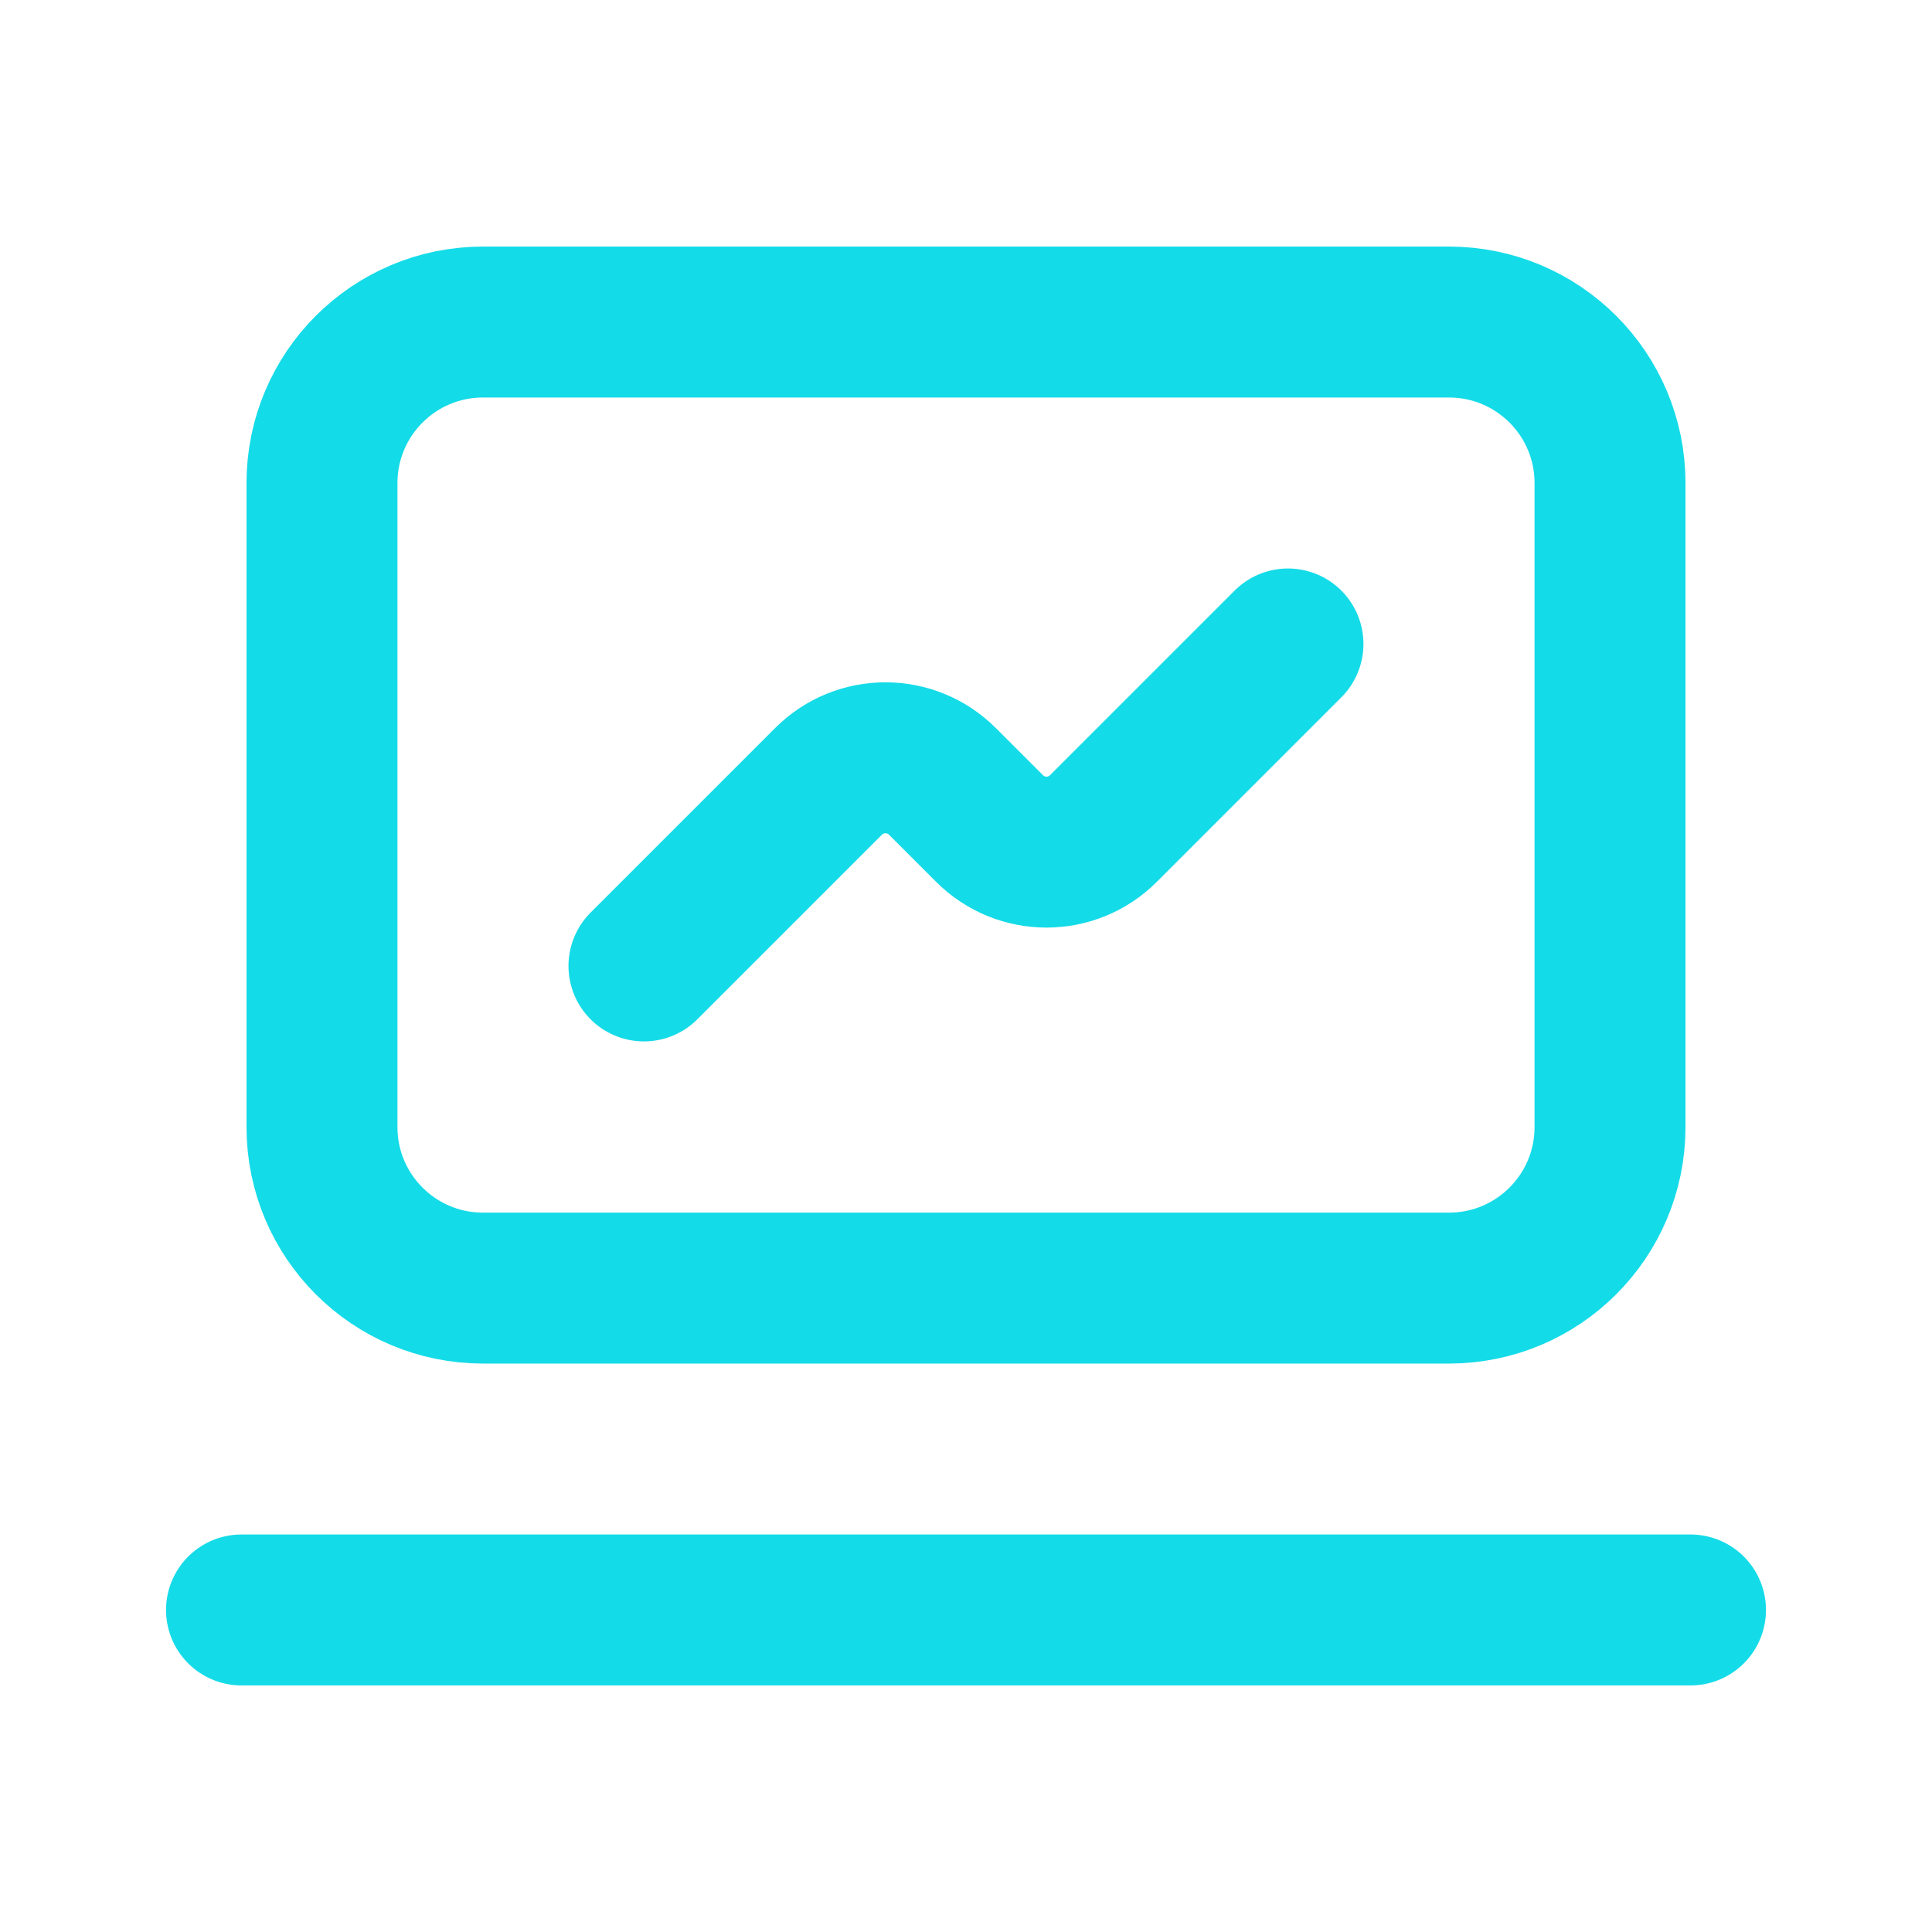
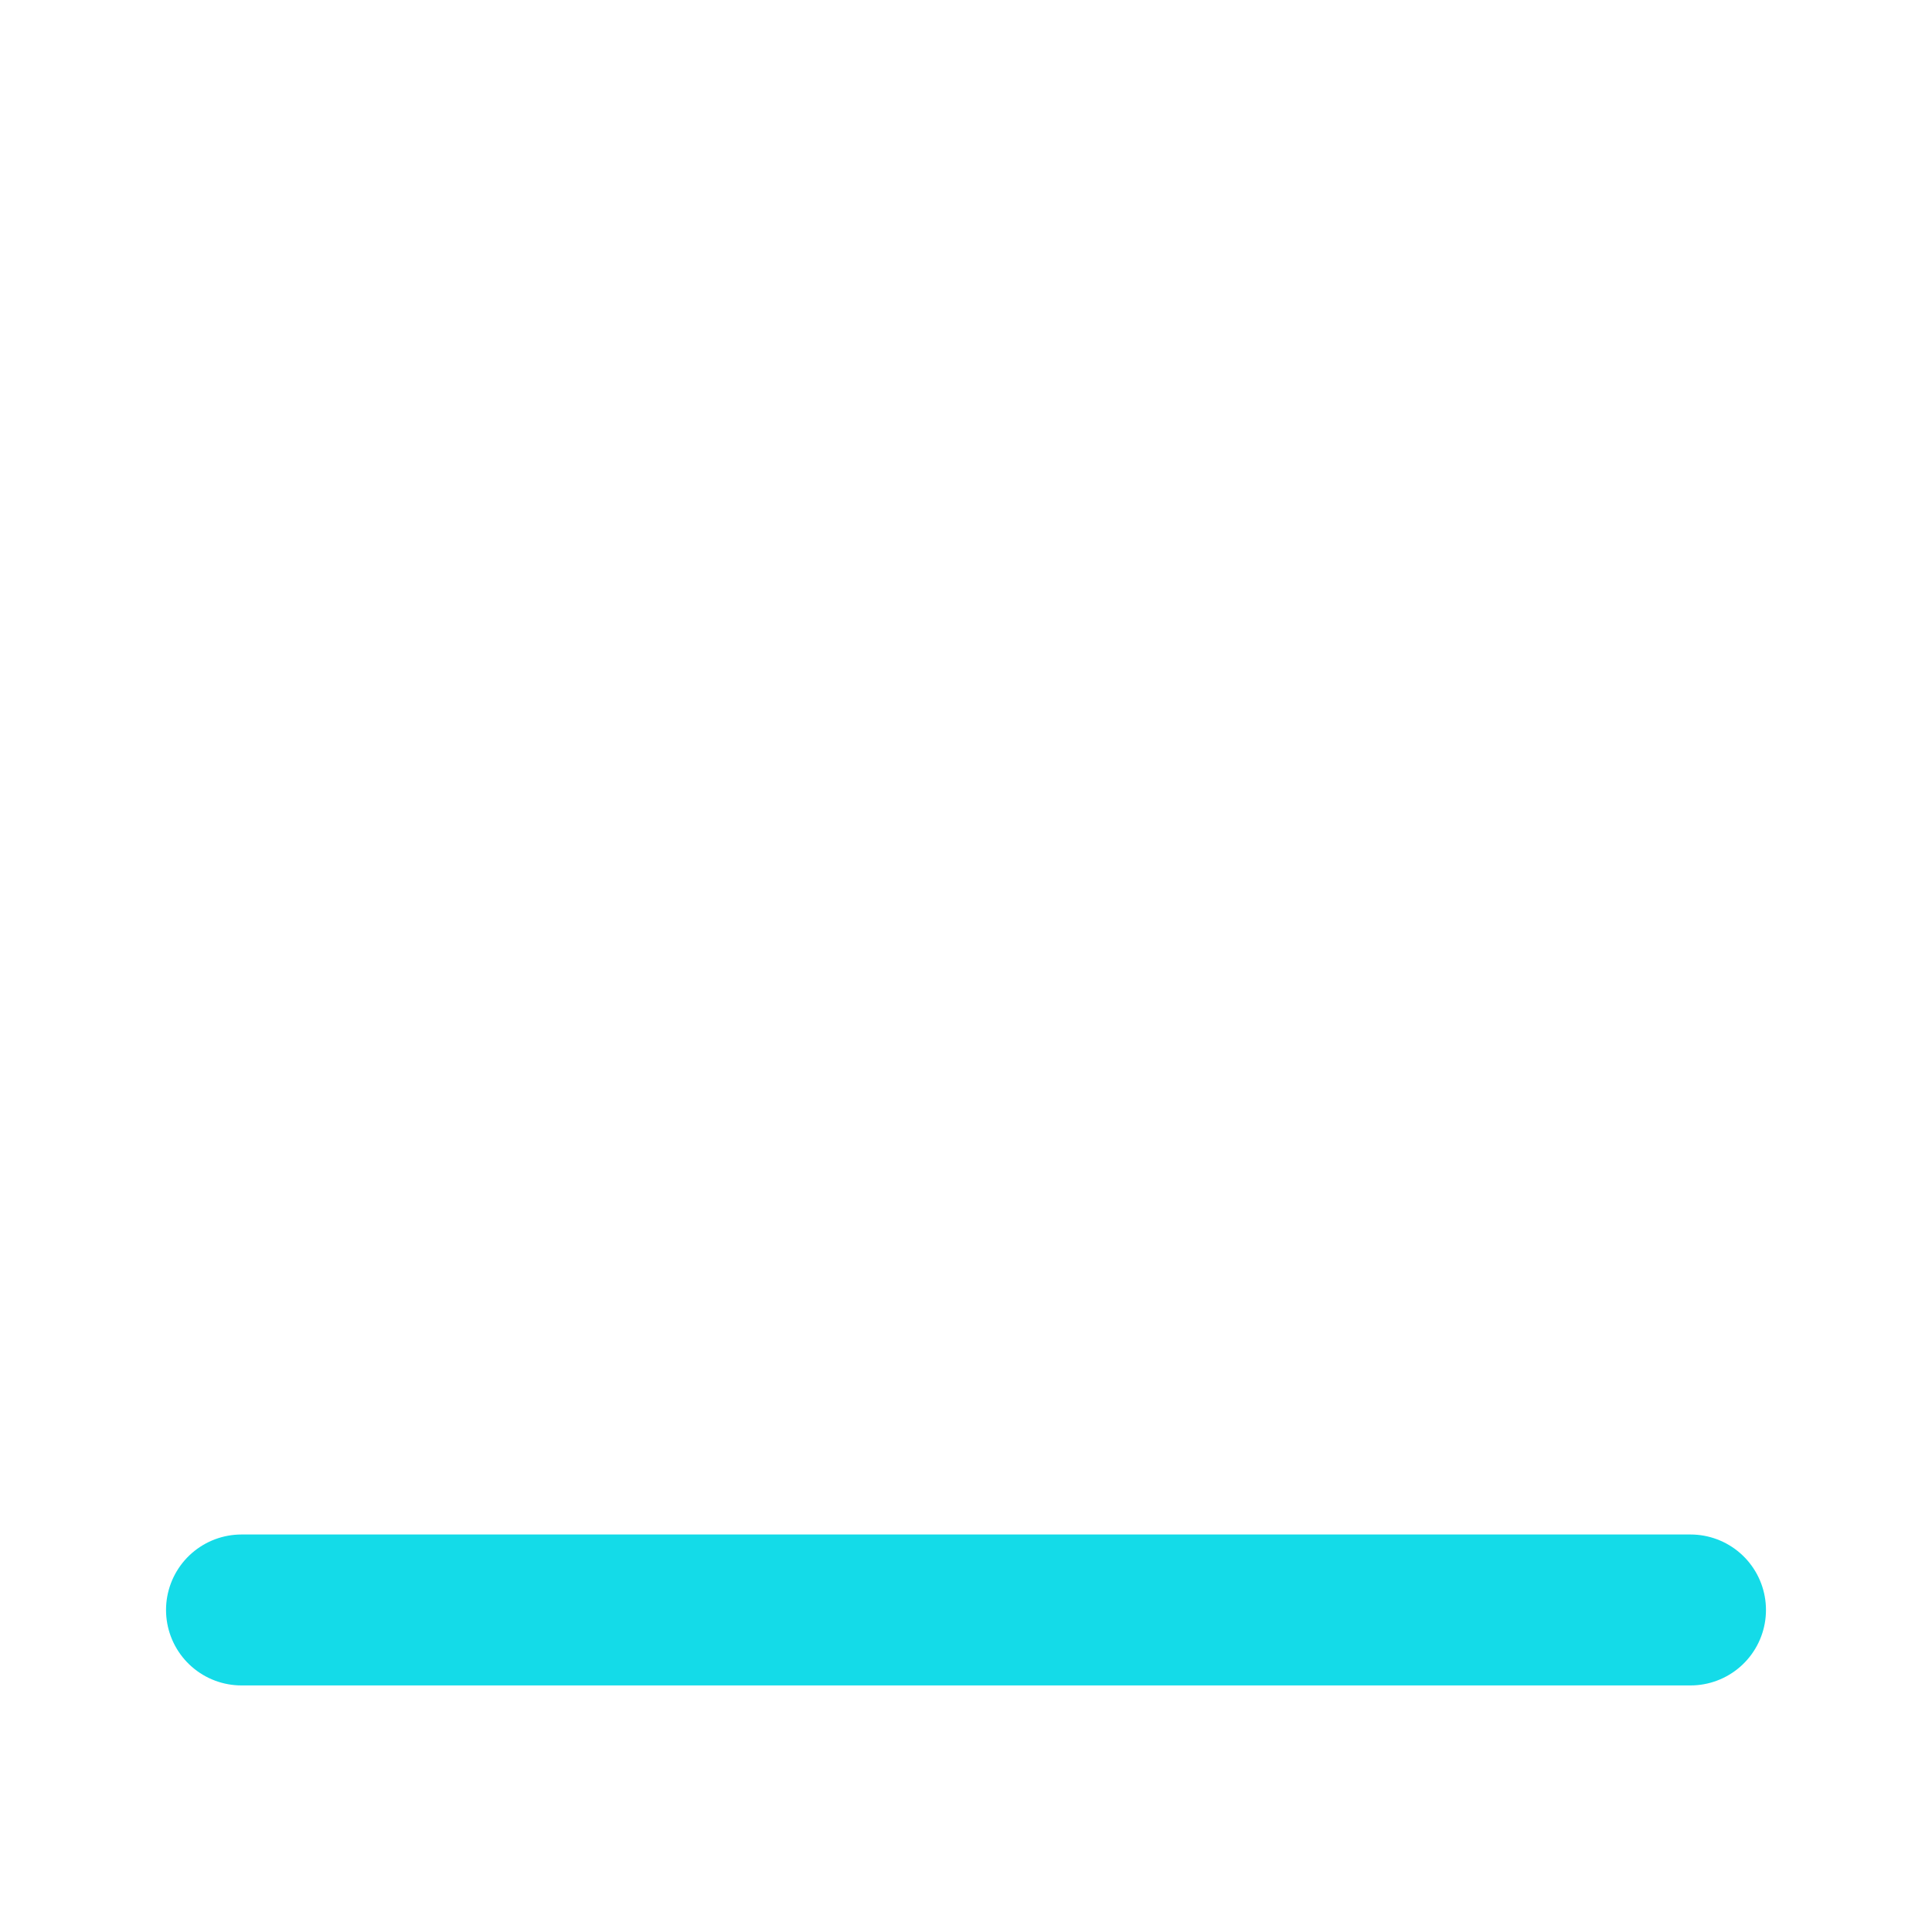
<svg xmlns="http://www.w3.org/2000/svg" fill="none" height="32" viewBox="0 0 32 32" width="32">
  <g stroke="#14dbe8" stroke-linecap="round" stroke-linejoin="round" stroke-width="2.5">
    <path d="m4 26.666h24" />
-     <path d="m24 5.334h-16c-1.473 0-2.667 1.194-2.667 2.667v10.667c0 1.473 1.194 2.667 2.667 2.667h16c1.473 0 2.667-1.194 2.667-2.667v-10.667c0-1.473-1.194-2.667-2.667-2.667z" />
-     <path d="m10.666 15.999 3.057-3.057c.521-.521 1.365-.521 1.886 0l.781.781c.521.521 1.365.521 1.886 0l3.057-3.057" />
  </g>
</svg>